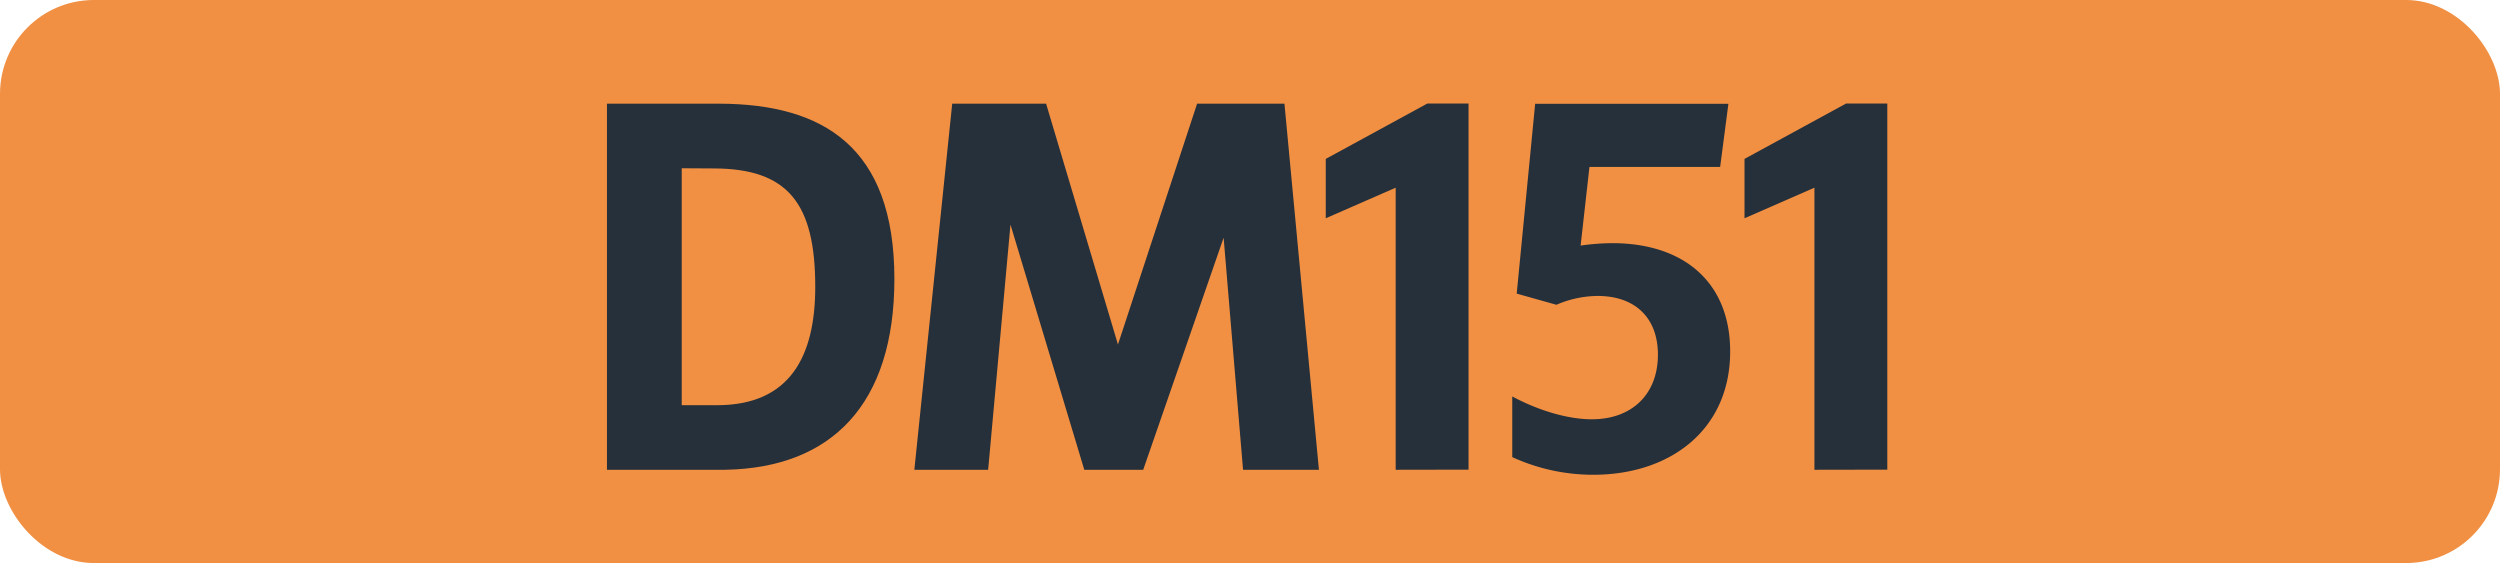
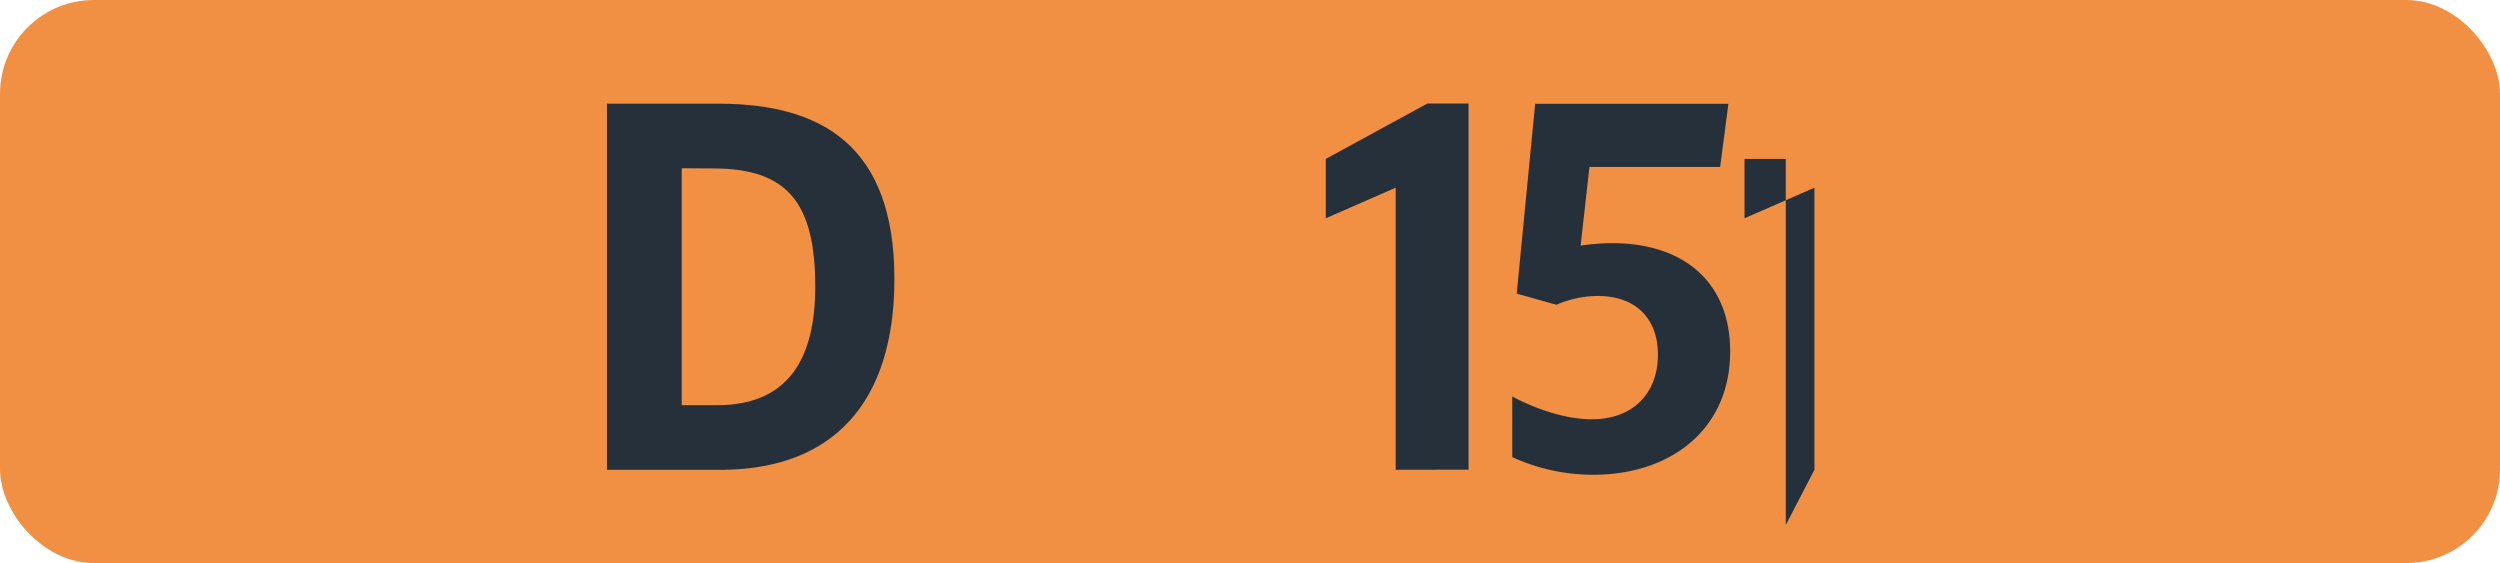
<svg xmlns="http://www.w3.org/2000/svg" id="Calque_1" data-name="Calque 1" viewBox="0 0 566.39 127.56">
  <defs>
    <style>.cls-1{fill:#f19043;}.cls-2{fill:#25303b;}.cls-3{fill:none;stroke:#1d1d1b;stroke-miterlimit:10;stroke-width:0.1px;stroke-dasharray:1.2;}</style>
  </defs>
  <rect class="cls-1" width="566.39" height="127.56" rx="21.26" />
  <path class="cls-2" d="M137.51,23.49h25.63c23.1.11,39.49,9.57,39.49,39.71,0,28.38-14.19,42.79-38.28,43.23H137.51Zm16.94,14.63V91.8h8C179,91.8,184.7,80.69,184.7,65c0-18.92-6.16-26.84-23.1-26.84Z" />
-   <path class="cls-2" d="M215.73,23.49H237l16.28,54.56,17.93-54.56H291l7.81,82.94H281.62l-4.4-52.58L259,106.43H245.65L228.93,50.88l-5.06,55.55H207.15Z" />
  <path class="cls-2" d="M316.2,106.43V42.52l-15.84,6.93V36l23-12.54h9.35v82.94Z" />
  <path class="cls-2" d="M375.61,80.36c0-8.47-5.28-13.31-13.64-13.31a23.81,23.81,0,0,0-9.35,2l-9-2.53,4.18-43h43.78l-1.87,14.3H360.1l-2,17.82a50.85,50.85,0,0,1,7.15-.55c16.39,0,26.73,9,26.73,24.53,0,17.71-13.53,27.94-31,27.94a44,44,0,0,1-18.37-4V89.82c6.16,3.3,12.76,5.17,18,5.17C369.78,95,375.61,89.27,375.61,80.36Z" />
-   <path class="cls-2" d="M411.07,106.43V42.52l-15.84,6.93V36l23-12.54h9.35v82.94Z" />
+   <path class="cls-2" d="M411.07,106.43V42.52l-15.84,6.93V36h9.35v82.94Z" />
  <path class="cls-3" d="M51.1,36.85" />
-   <path class="cls-3" d="M51.1,0" />
  <path class="cls-3" d="M51.1,36.85" />
  <path class="cls-3" d="M51.1,0" />
</svg>